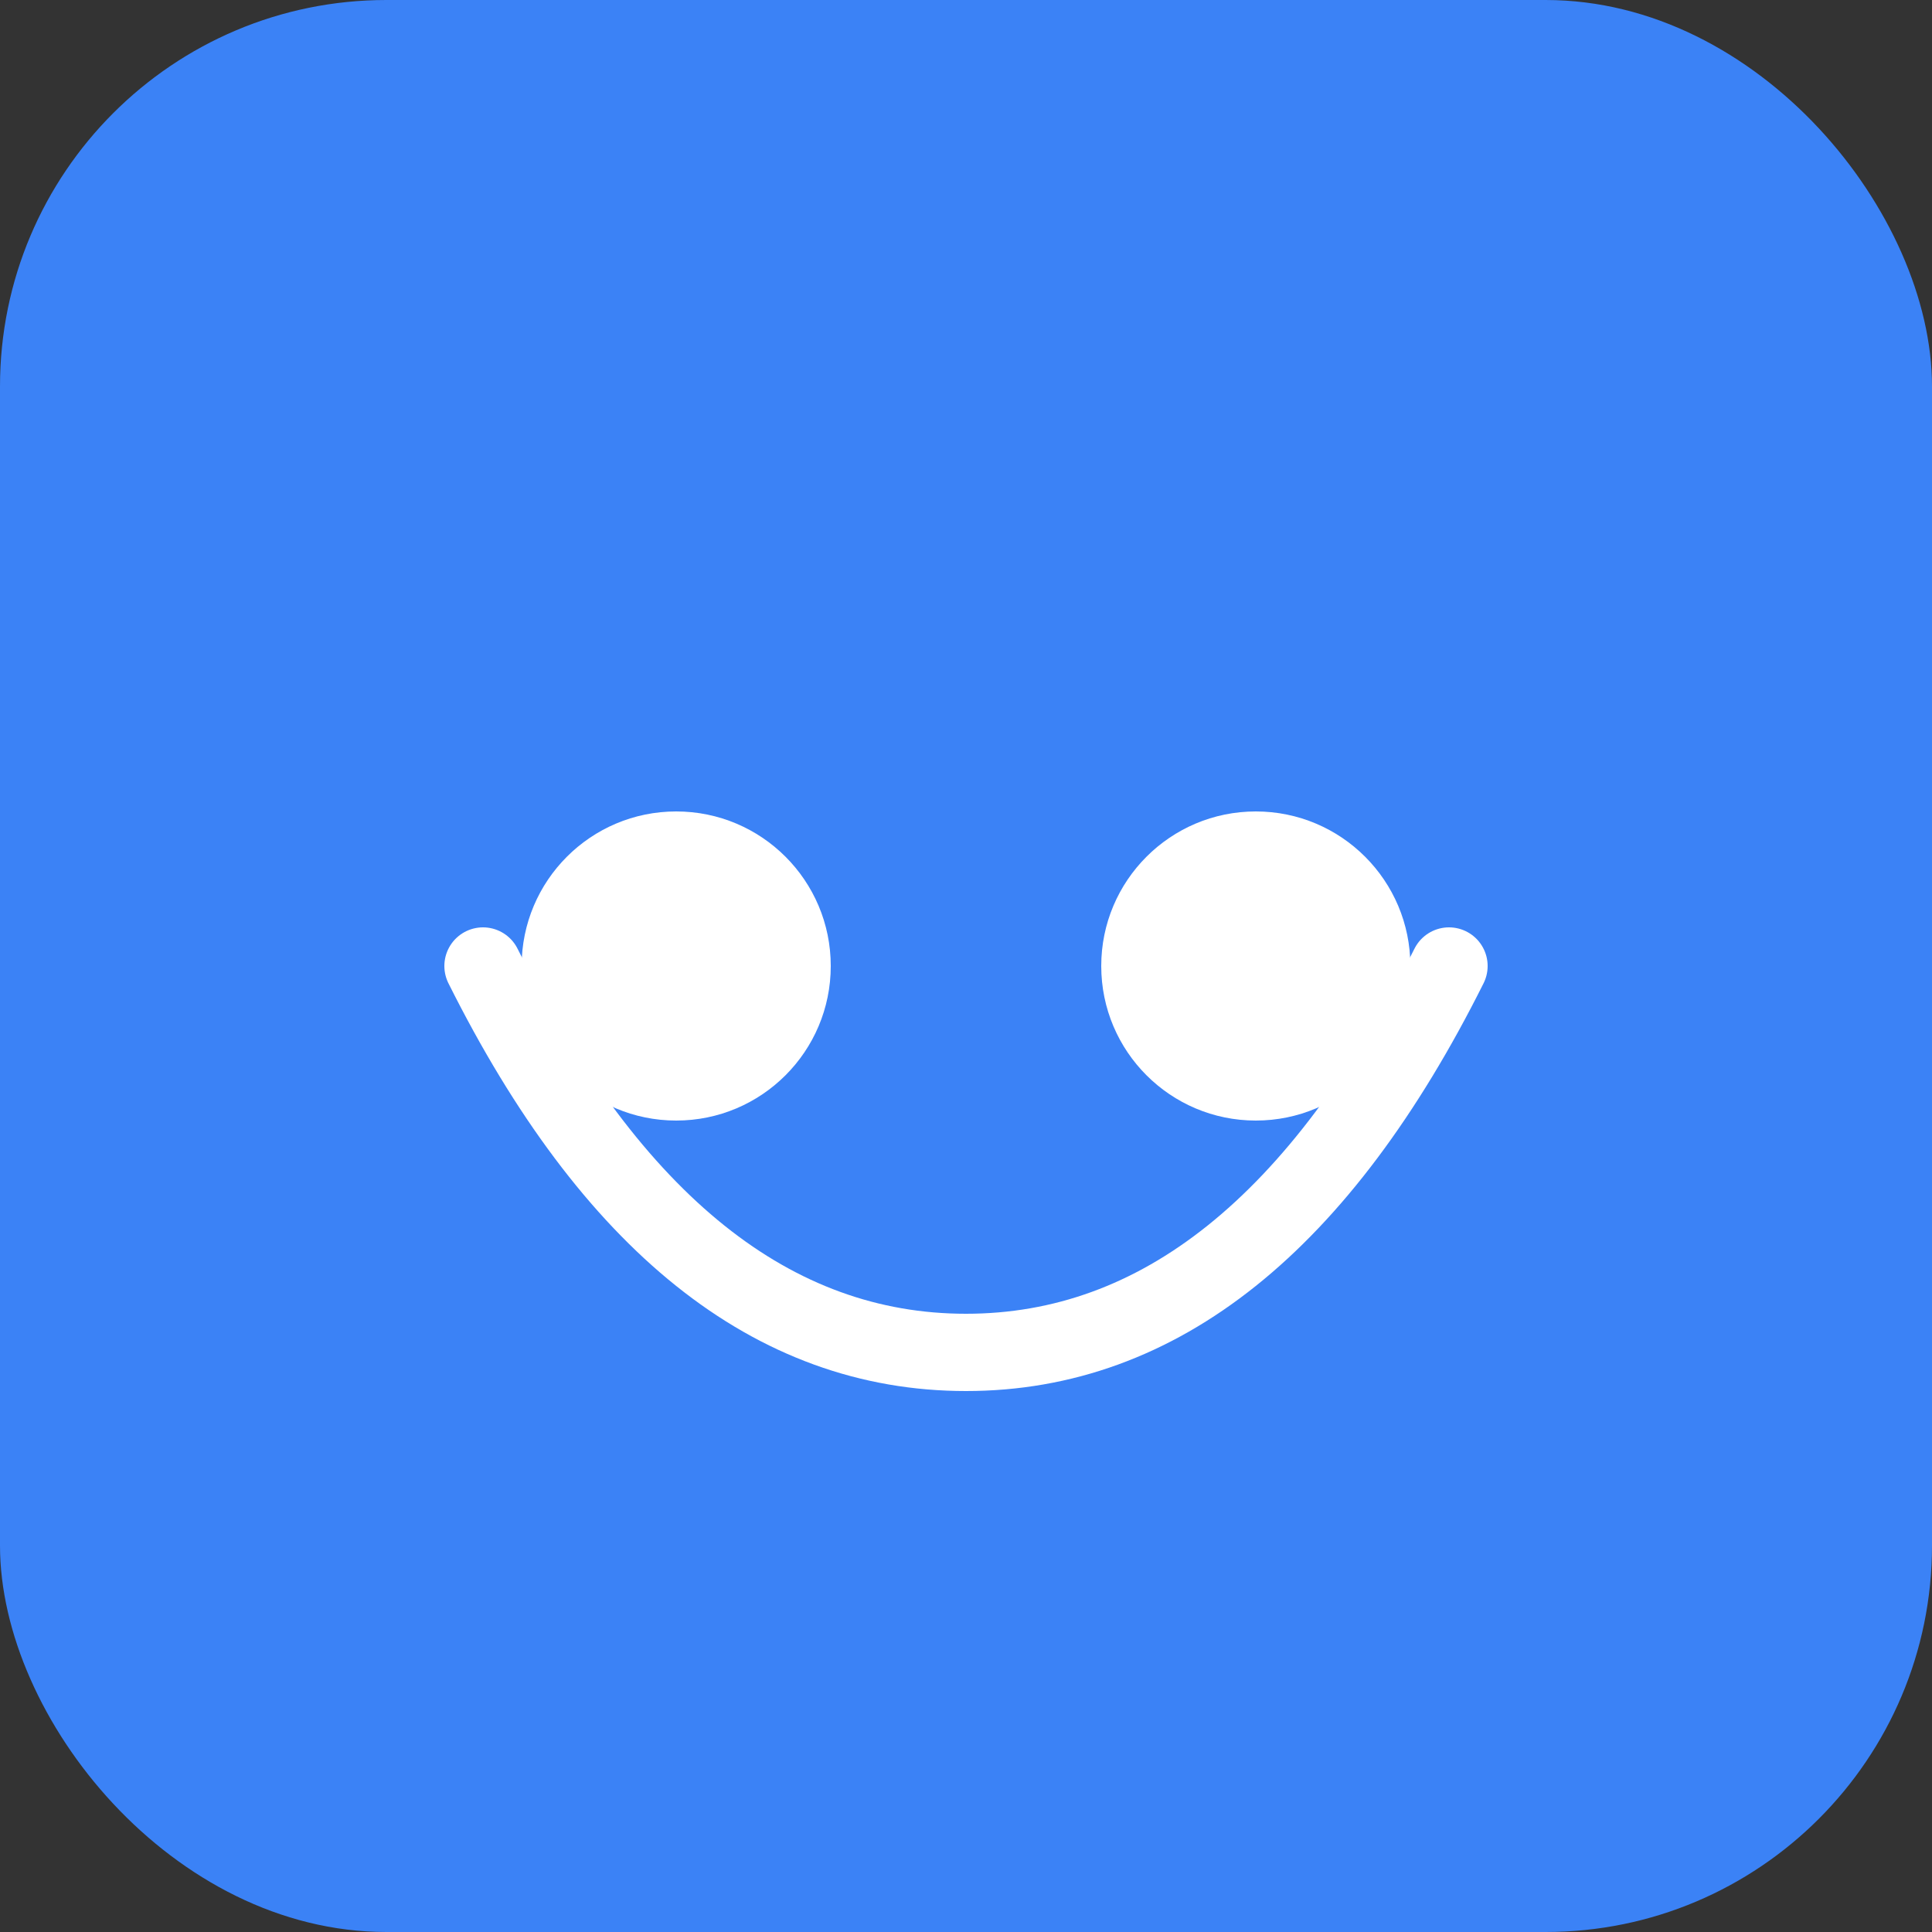
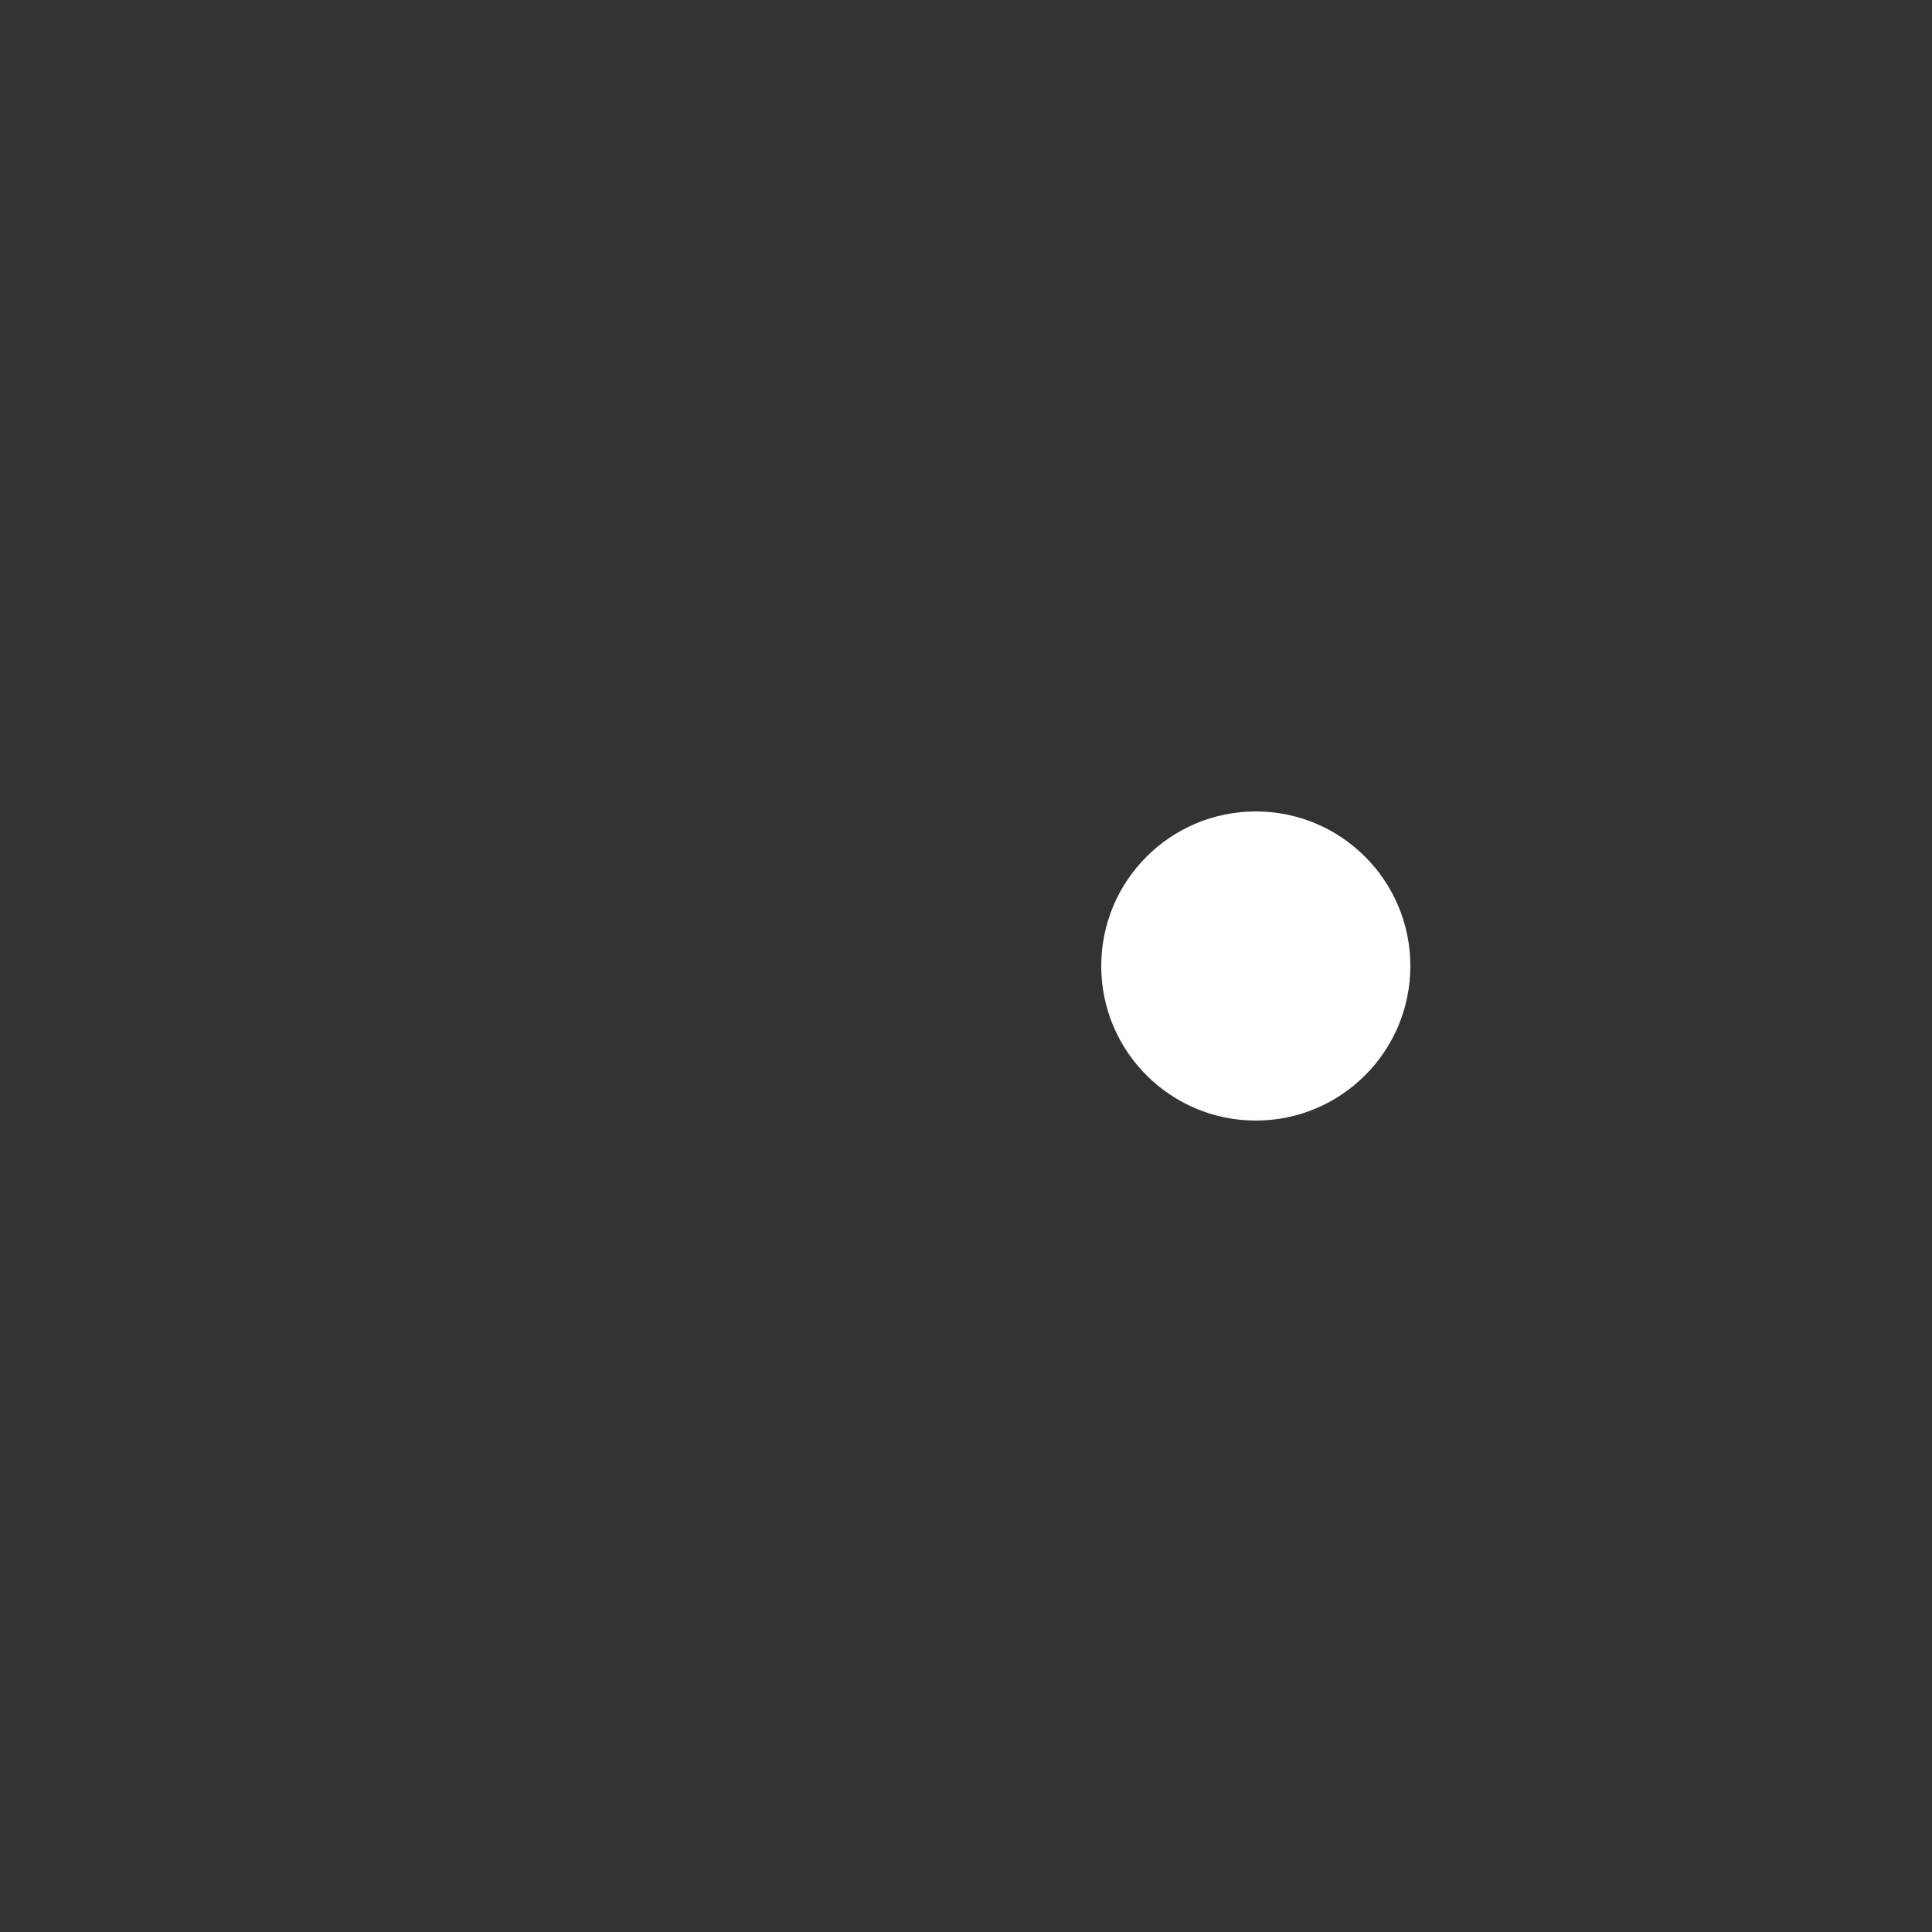
<svg xmlns="http://www.w3.org/2000/svg" viewBox="0 0 100 100">
  <rect x="0" y="0" width="100" height="100" fill="#333333" stroke="none" />
-   <rect width="100" height="100" rx="20" fill="#3B82F6" />
-   <circle cx="35" cy="50" r="8" fill="white" />
  <circle cx="65" cy="50" r="8" fill="white" />
-   <path d="M25 50 Q35 70 50 70 Q65 70 75 50" stroke="white" stroke-width="4" fill="none" stroke-linecap="round" />
</svg>